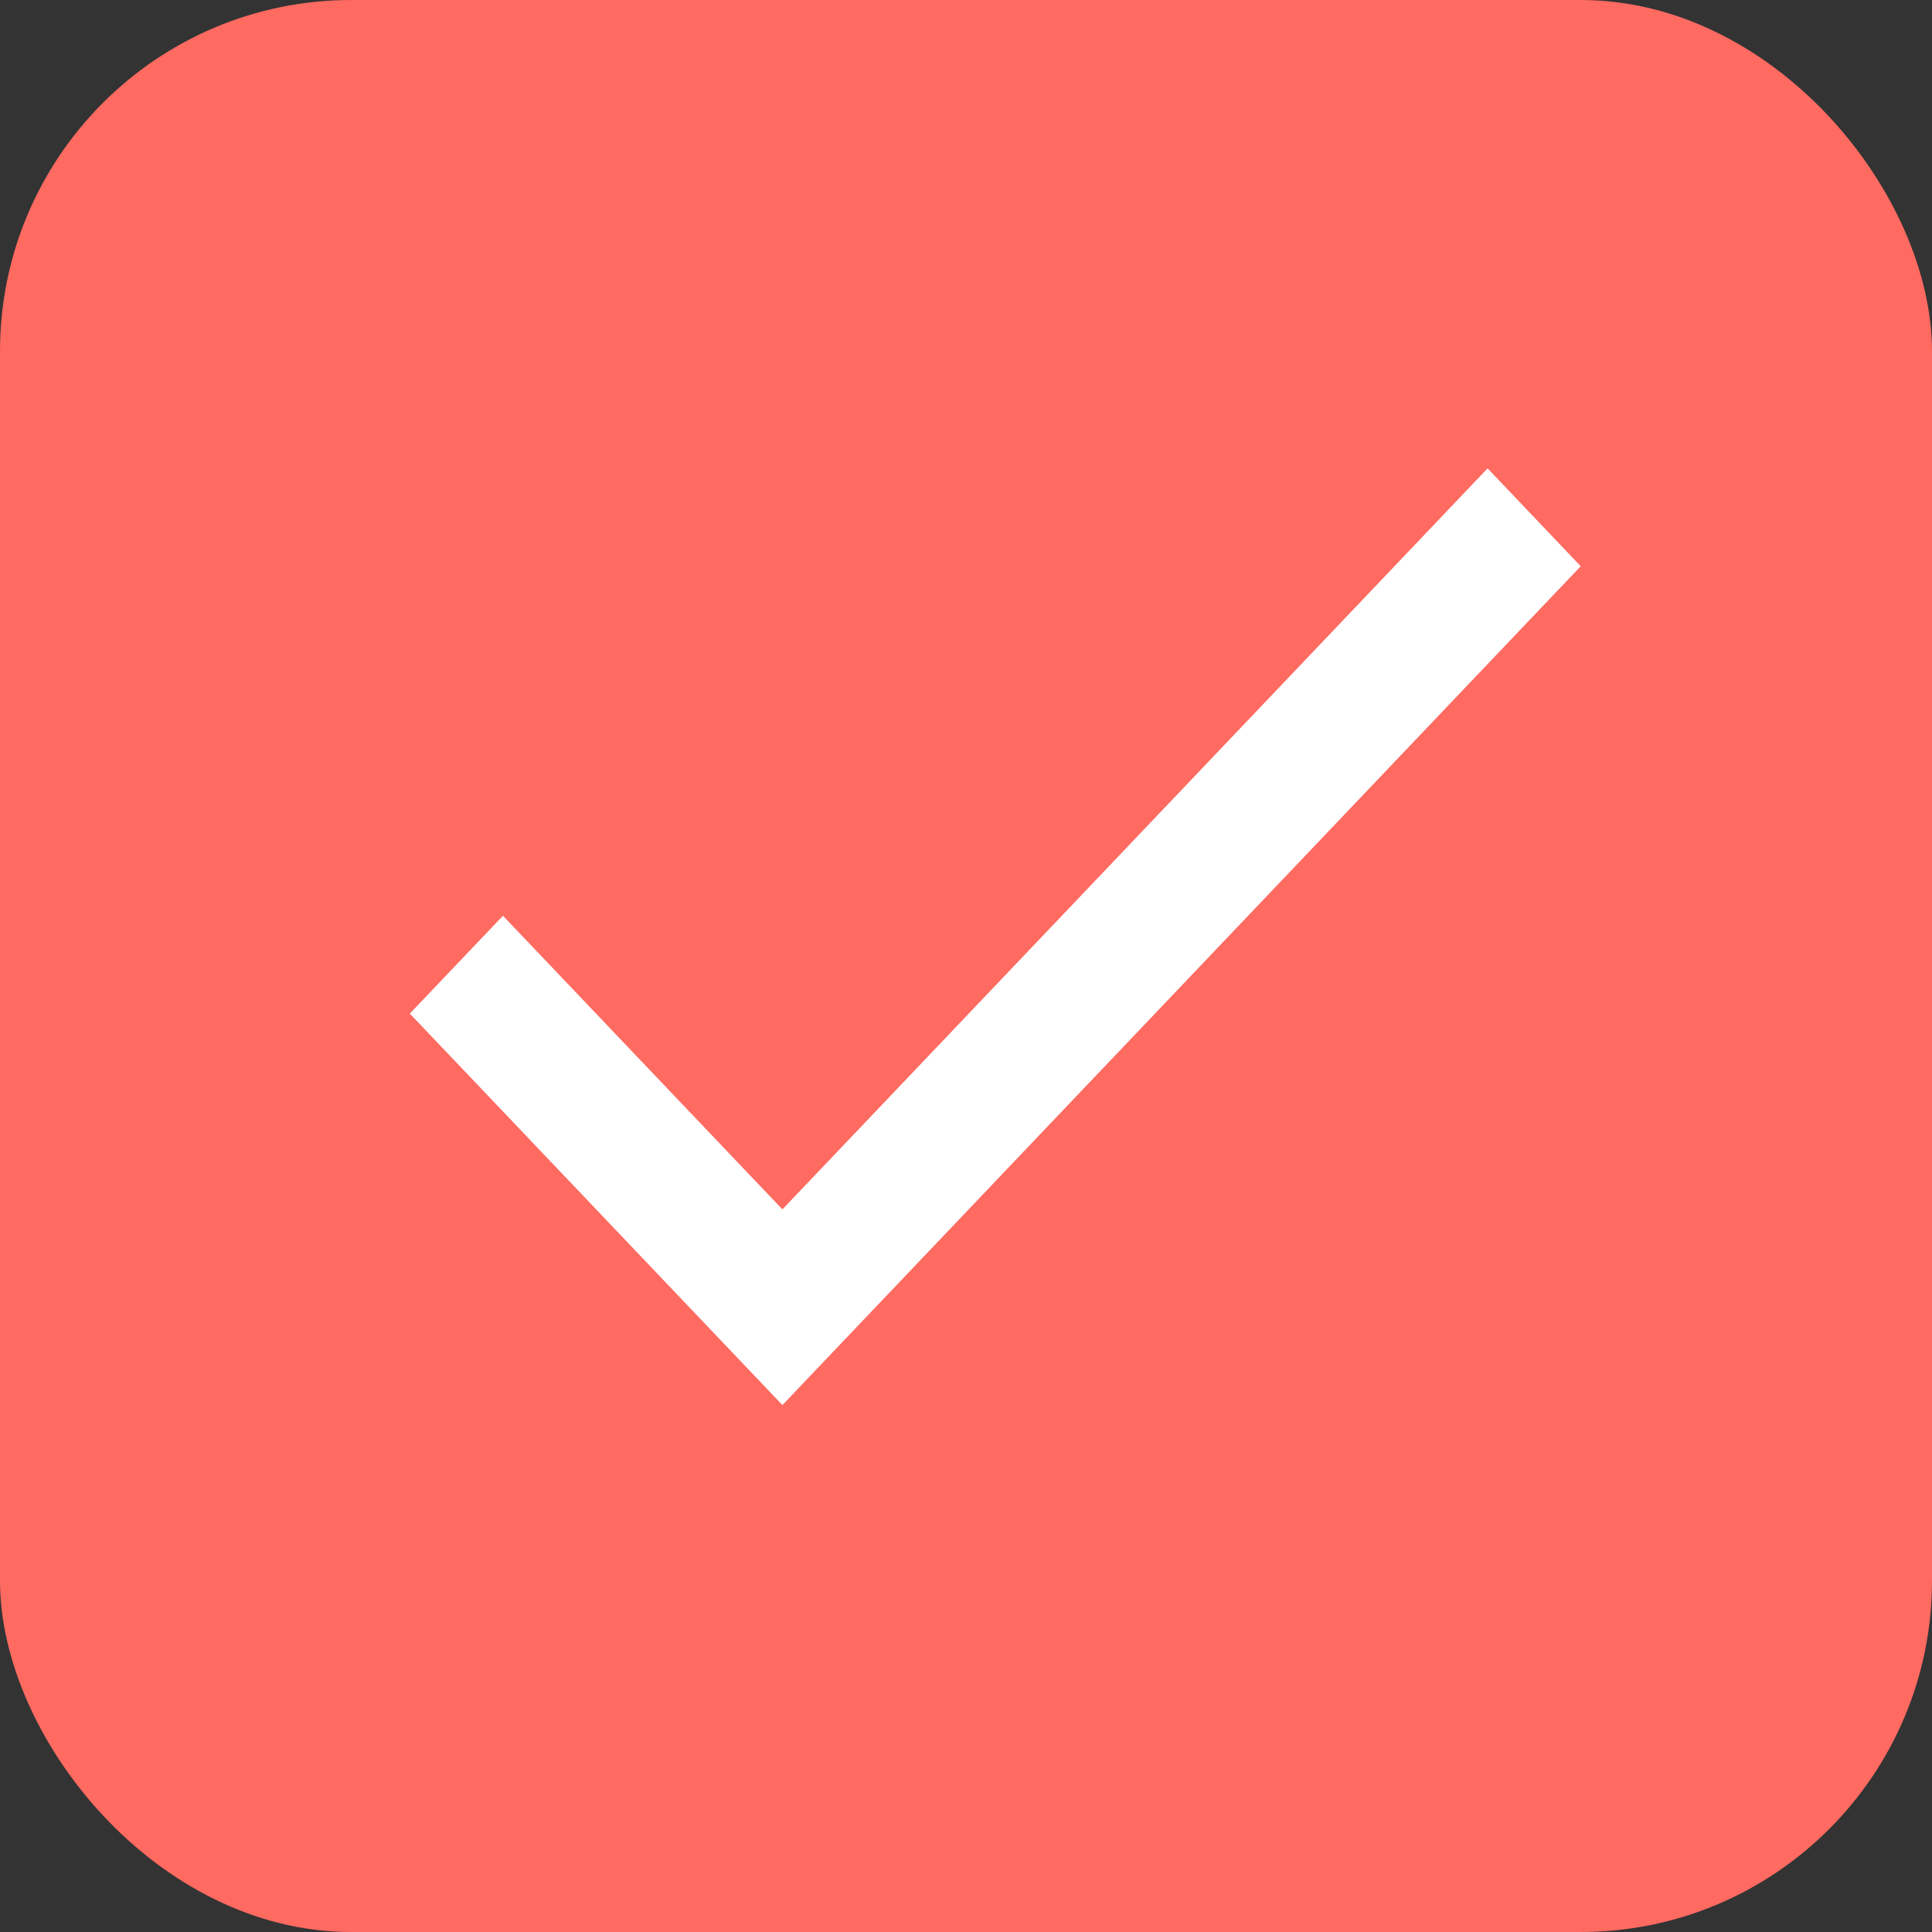
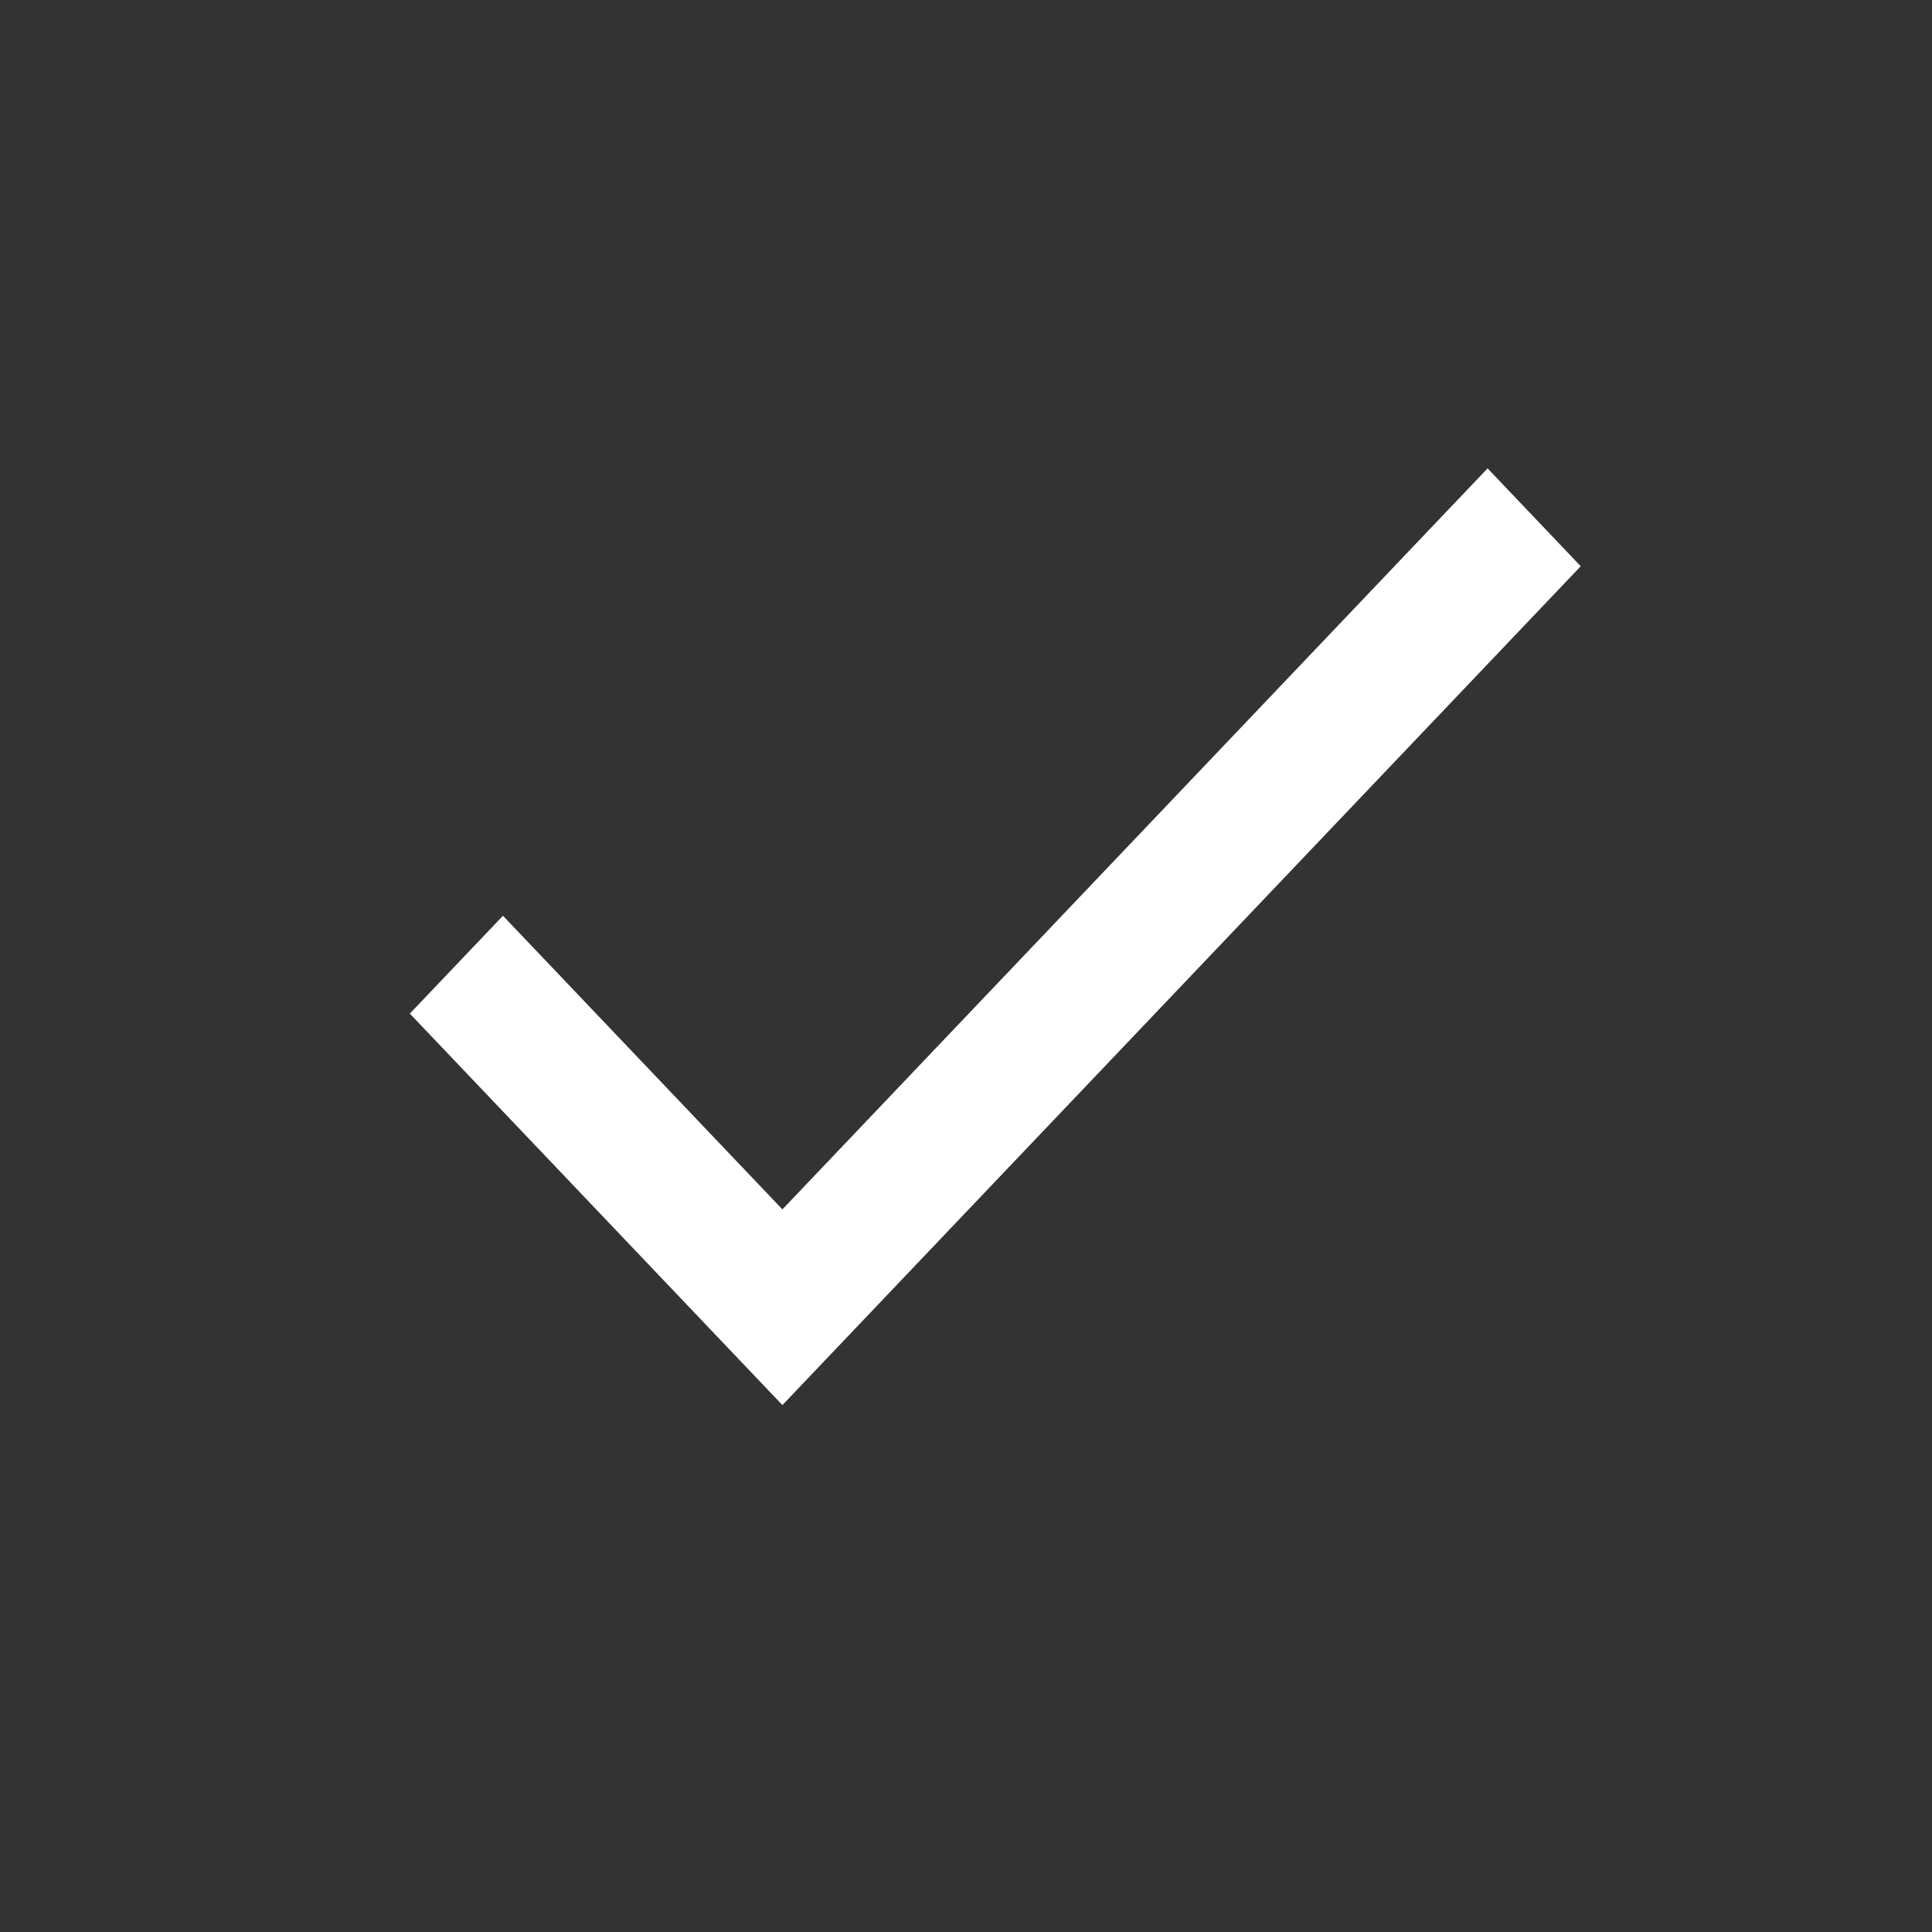
<svg xmlns="http://www.w3.org/2000/svg" width="33" height="33" viewBox="0 0 33 33" fill="none">
  <rect x="0" y="0" width="33" height="33" fill="#333333" stroke="none" />
-   <rect width="33" height="33" rx="6" fill="#FF6A61" />
  <path fill-rule="evenodd" clip-rule="evenodd" d="M13.364 20.657L8.591 15.642L7 17.313L13.364 24L27 9.672L25.409 8L13.364 20.657Z" fill="white" />
</svg>